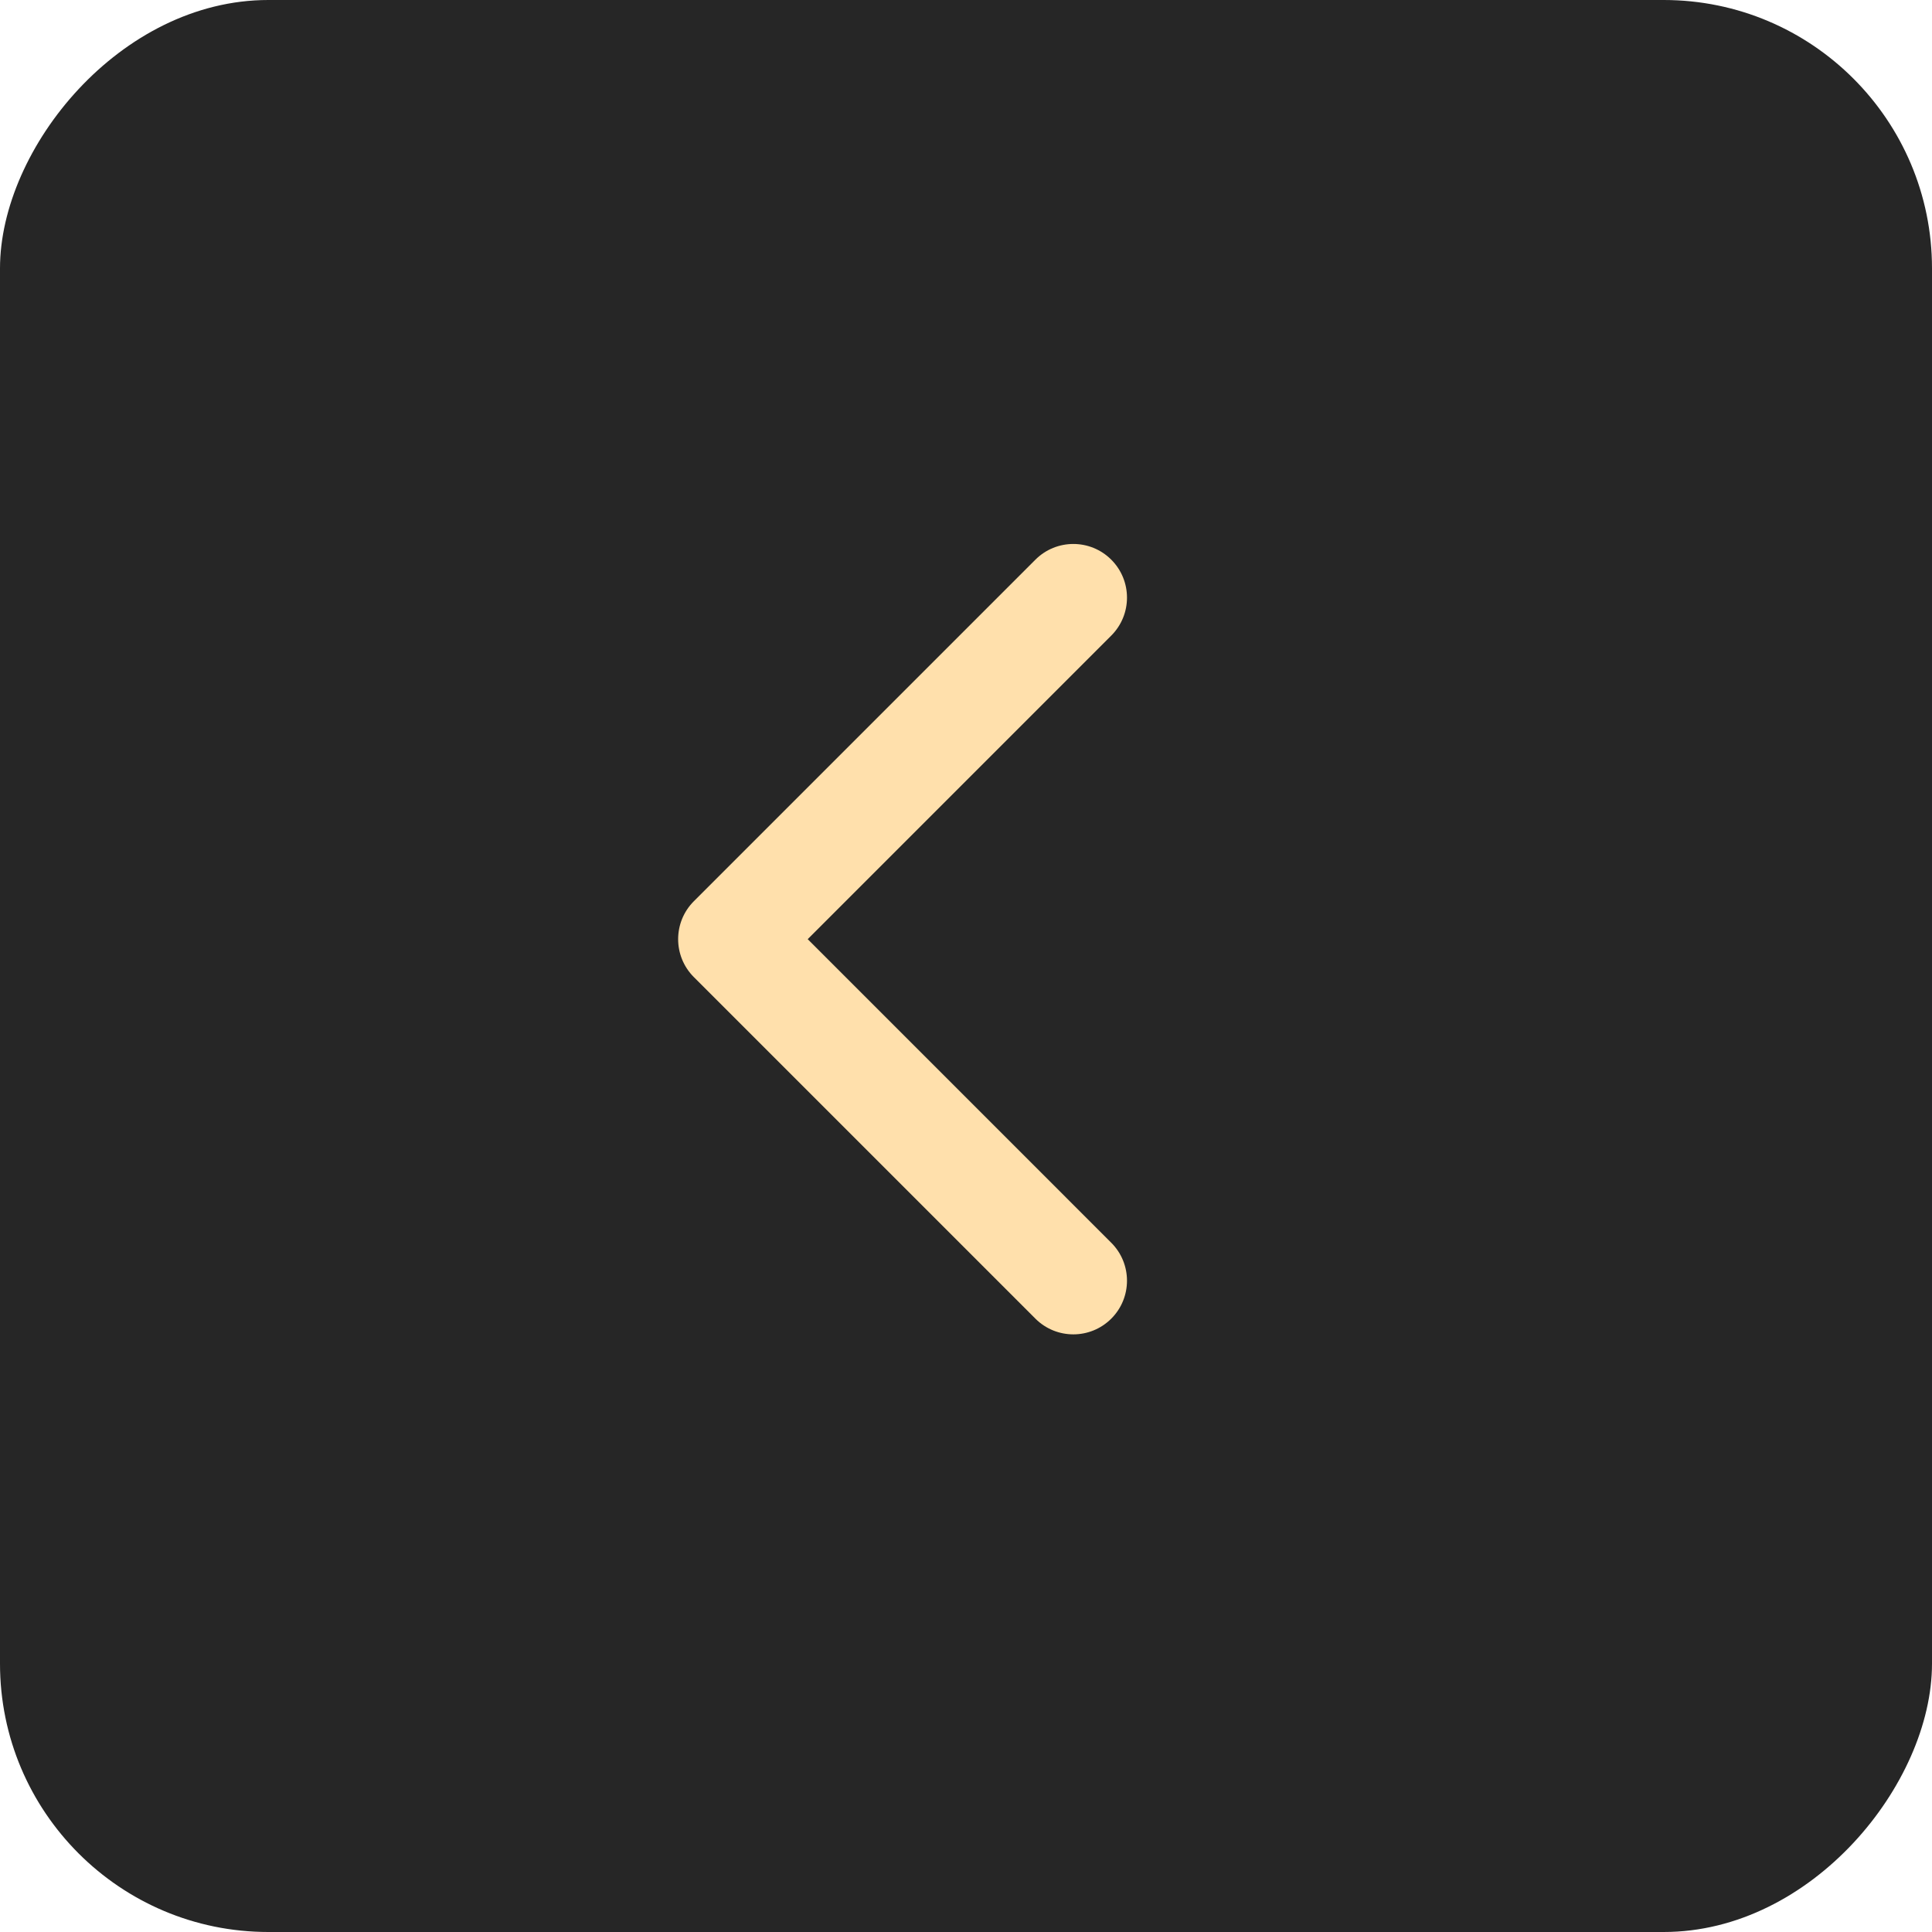
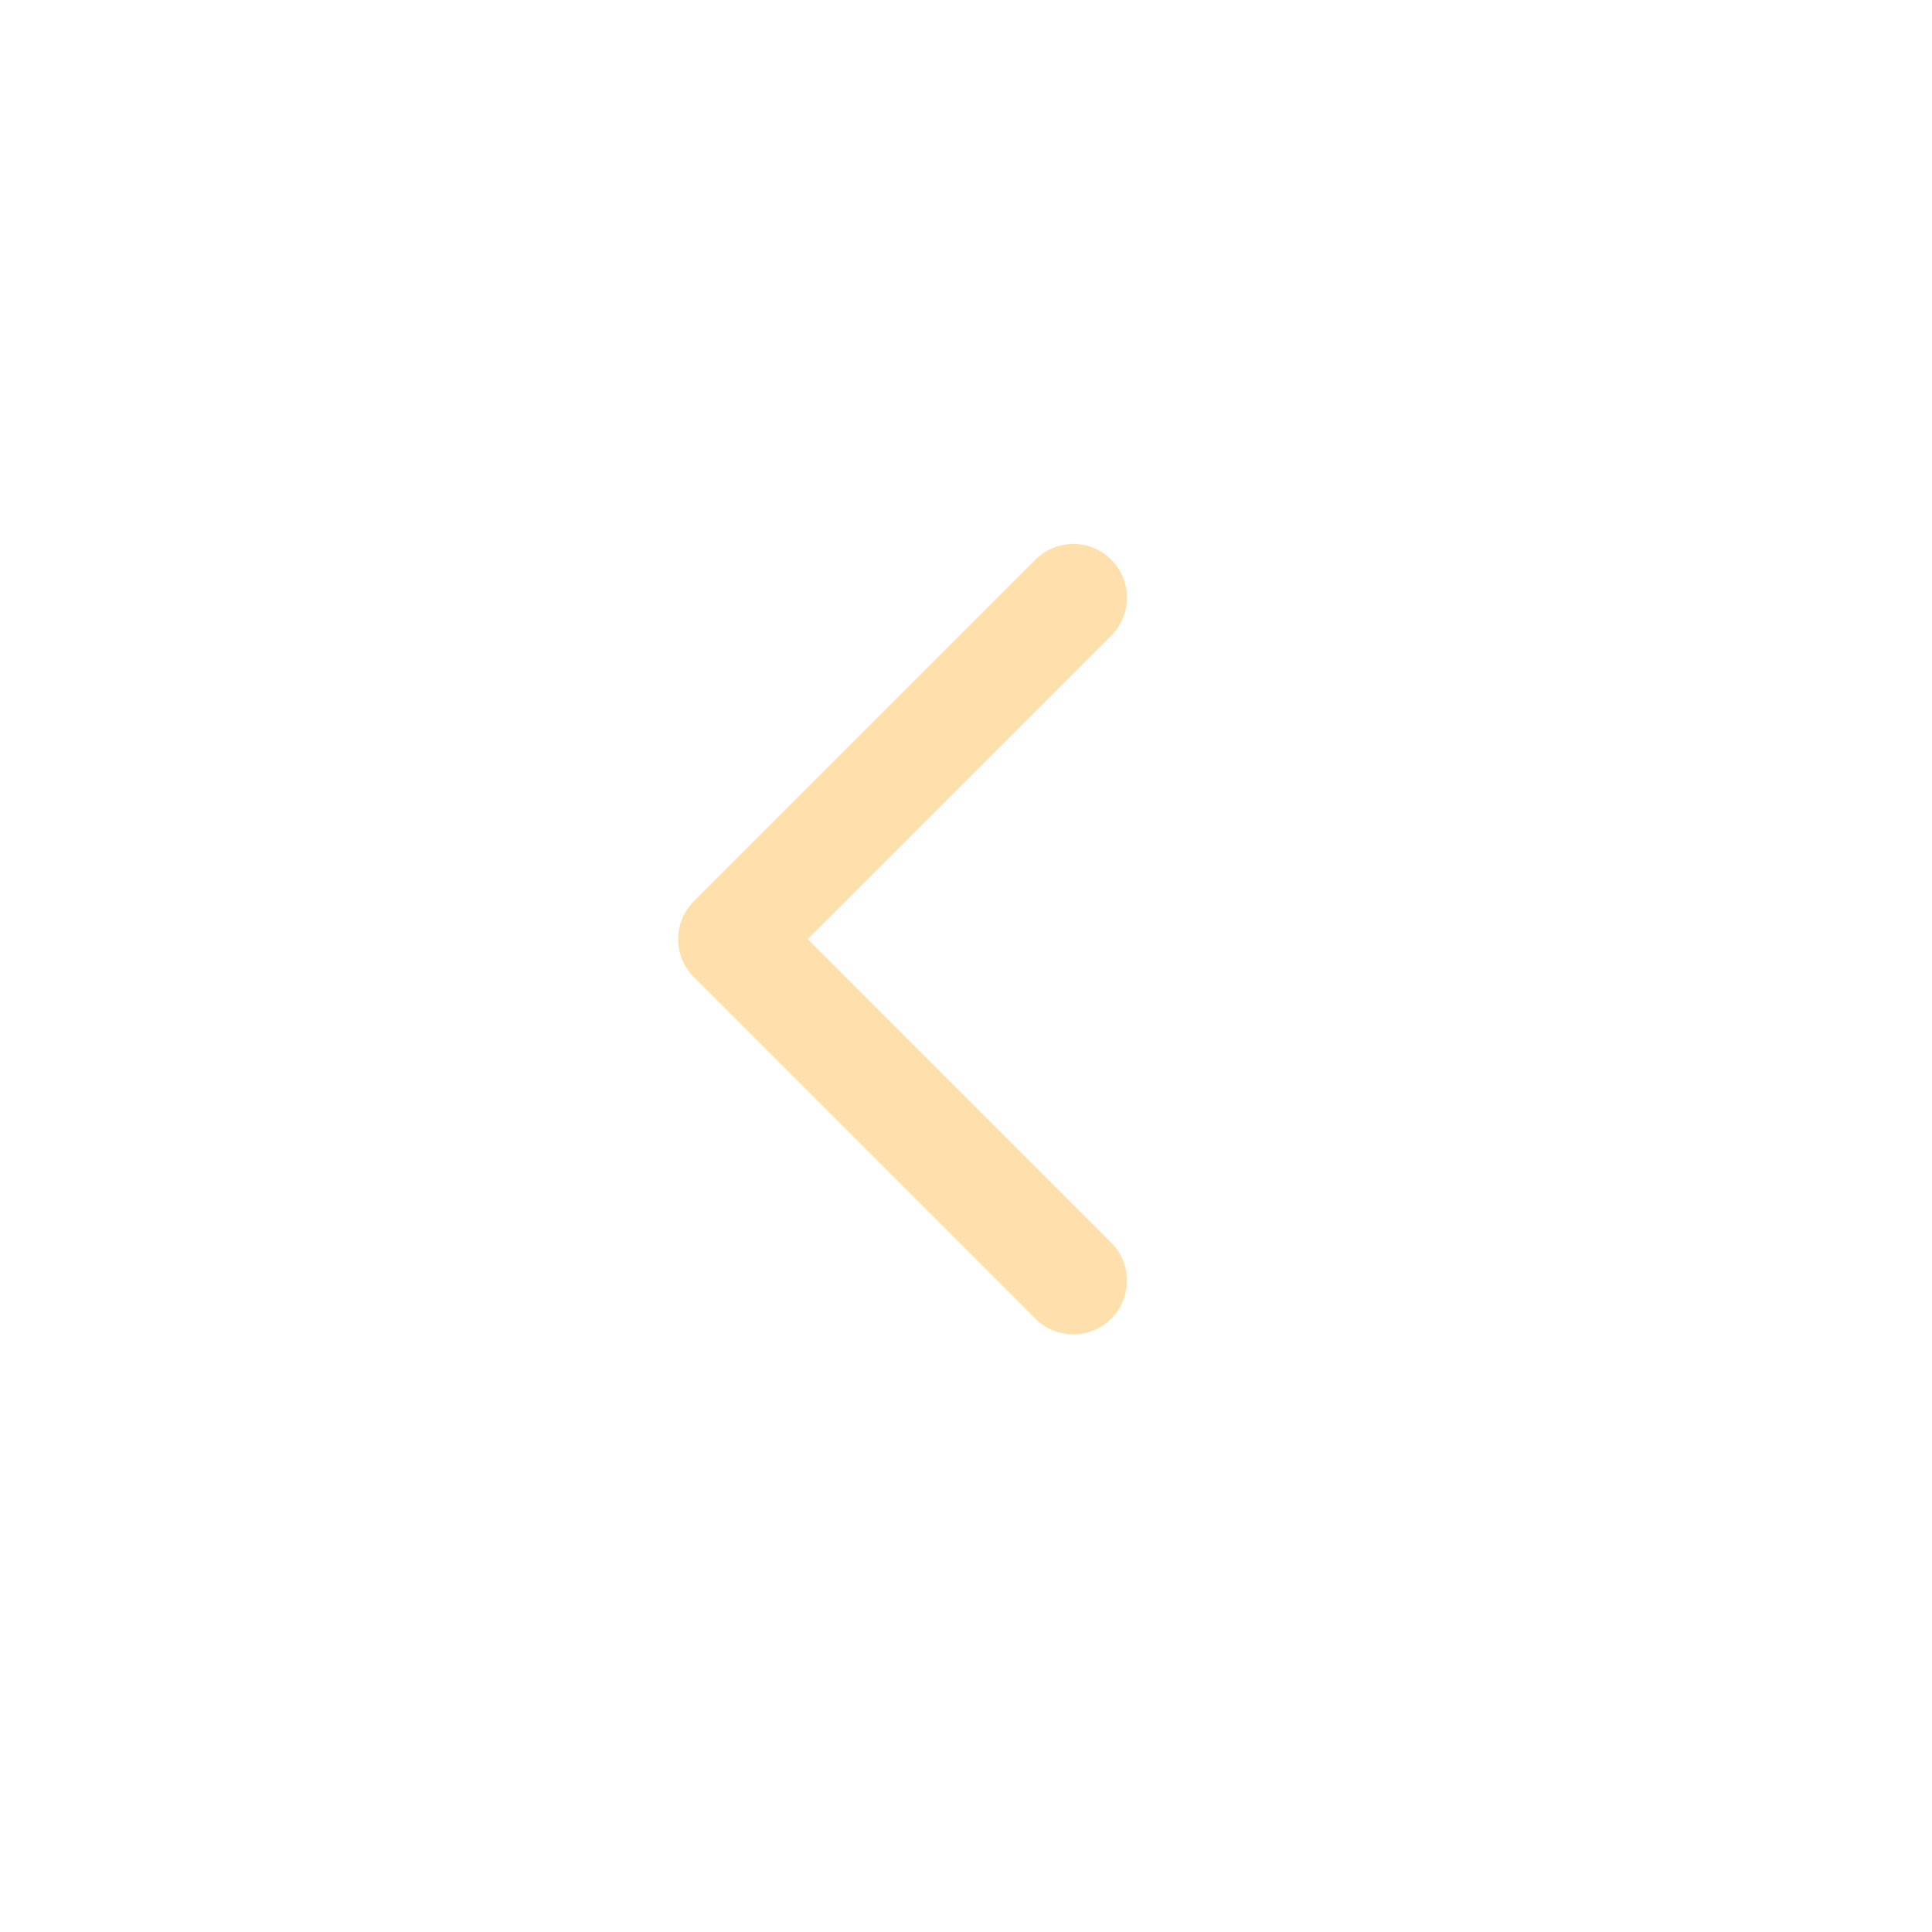
<svg xmlns="http://www.w3.org/2000/svg" width="72" height="72" viewBox="0 0 72 72" fill="none">
-   <rect width="72" height="72" rx="10" transform="matrix(-1 0 0 1 72 0)" fill="#262626" />
  <path fill-rule="evenodd" clip-rule="evenodd" d="M38.586 20.858L25.858 33.586C25.077 34.367 25.077 35.633 25.858 36.414L38.586 49.142C39.367 49.923 40.633 49.923 41.414 49.142C42.195 48.361 42.195 47.095 41.414 46.314L30.101 35L41.414 23.686C42.195 22.905 42.195 21.639 41.414 20.858C40.633 20.077 39.367 20.077 38.586 20.858Z" fill="#FFE0AC" />
</svg>